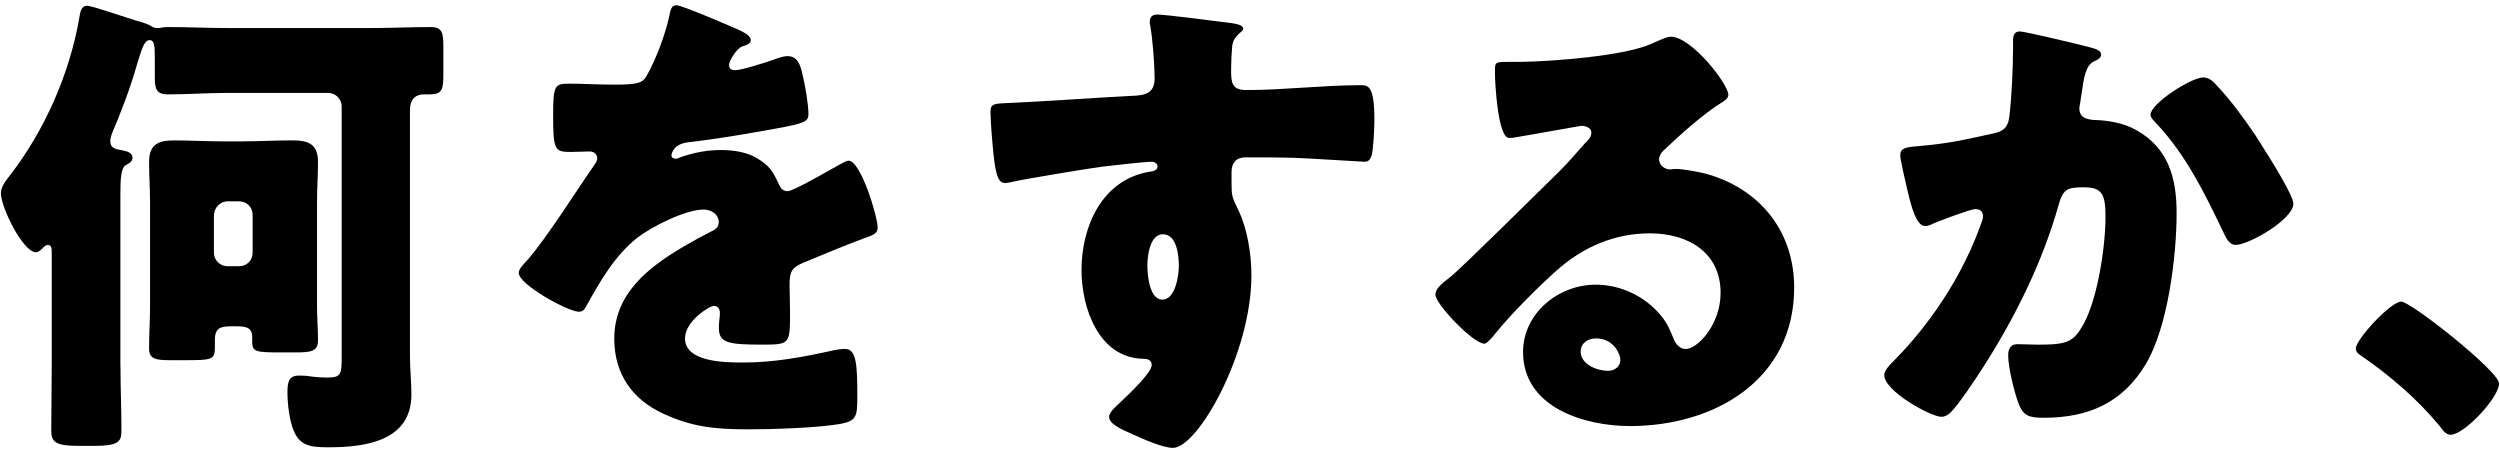
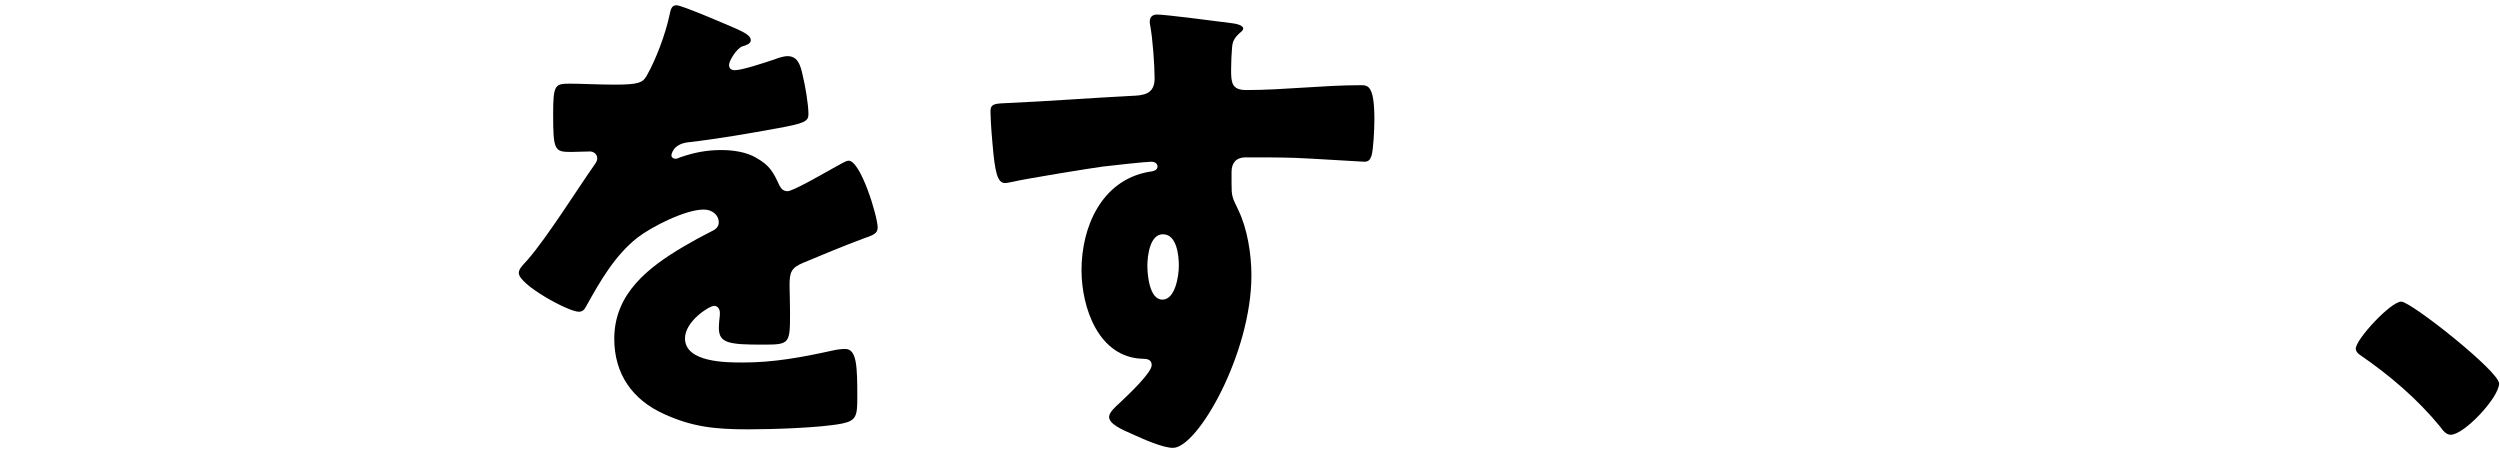
<svg xmlns="http://www.w3.org/2000/svg" id="_レイヤー_2" viewBox="0 0 618 112">
  <defs>
    <style>.cls-1{fill:#000;}.cls-1,.cls-2{stroke-width:0px;}.cls-2{fill:none;}</style>
  </defs>
  <g id="_レイヤー_1-2">
-     <path class="cls-1" d="M29.78,90.35c0,5.39.24,10.77.24,16.16,0,2.75-.84,3.71-6.82,3.71h-3.83c-5.86,0-6.7-1.08-6.7-3.83,0-5.39.12-10.65.12-16.04v-27.53c0-1.32,0-2.27-.96-2.27-.36,0-.72.24-.96.48-.48.48-1.2,1.32-2.03,1.32C5.72,62.34.22,51.33.22,47.74c0-1.56,1.32-3.23,2.27-4.43,8.5-11.01,14.72-25.01,17.11-38.9.24-1.56.48-2.99,2.03-2.99.96,0,9.81,2.99,11.73,3.59,1.2.36,2.75.72,3.83,1.32.48.36.96.6,1.68.6.36,0,.72,0,1.08-.12.6-.12,1.08-.12,1.8-.12,4.79,0,9.57.24,14.36.24h35.66c4.91,0,9.81-.24,14.72-.24,2.87,0,3.11,1.44,3.11,5.03v6.58c0,3.71-.24,5.03-3.35,5.03h-1.56c-1.44,0-3.35.72-3.35,3.95v60.68c0,3.23.36,6.34.36,9.57,0,11.49-11.37,13.04-20.46,13.04-4.55,0-7.06-.36-8.62-4.07-1.08-2.51-1.56-6.7-1.56-9.46,0-2.39.24-4.19,2.75-4.19.72,0,1.8,0,2.39.12,1.56.24,3.11.36,4.79.36,3.47,0,3.47-.96,3.47-5.5V26.32c0-1.8-1.44-3.35-3.35-3.35h-25.01c-4.91,0-9.69.36-14.6.36-2.87,0-3.23-1.44-3.23-4.07v-4.67c0-3.47-.12-4.67-1.32-4.67s-1.91,2.15-2.63,4.55c-.24.72-.36,1.08-.48,1.56-1.68,5.86-3.83,11.49-6.22,17.11-.12.48-.36,1.08-.36,1.68,0,1.91,1.32,2.03,3.23,2.39,1.08.24,2.27.6,2.27,1.8,0,.96-.96,1.44-1.68,1.8-1.2.72-1.32,3.59-1.32,7.18v42.37ZM60.06,34.94c4.07,0,8.02-.24,12.09-.24s6.46.84,6.46,5.39c0,3.23-.24,6.46-.24,9.81v25.73c0,2.87.24,5.74.24,8.5s-1.68,2.99-5.74,2.99h-2.99c-6.94,0-7.54-.12-7.54-2.87v-.96c0-2.51-1.8-2.63-4.19-2.63h-.84c-2.75,0-4.19.36-4.19,3.35v1.08c0,3.83,0,3.95-7.78,3.95h-2.99c-3.95,0-5.5-.24-5.5-2.99,0-3.47.24-6.94.24-10.41v-25.73c0-3.35-.24-6.58-.24-9.81,0-4.43,2.27-5.39,6.22-5.39s8.14.24,12.33.24h4.67ZM52.88,62.46c0,1.91,1.56,3.35,3.35,3.35h2.87c1.91,0,3.35-1.44,3.35-3.35v-9.34c0-1.91-1.44-3.35-3.35-3.35h-2.87c-1.8,0-3.35,1.56-3.35,3.59v9.1Z" />
    <path class="cls-1" d="M181.89,7.05c2.15.96,3.71,1.8,3.71,2.87,0,.96-1.32,1.32-2.15,1.56-1.44.6-3.23,3.59-3.23,4.55s.6,1.32,1.44,1.32c1.8,0,7.18-1.8,9.69-2.63.96-.36,2.27-.84,3.35-.84,2.63,0,3.23,2.51,3.71,4.67.6,2.39,1.44,7.18,1.44,9.69,0,1.8-1.08,2.27-7.66,3.47-6.58,1.2-14.72,2.63-22.14,3.47-3.83.48-4.07,3.11-4.07,3.23,0,.6.6.84,1.08.84.24,0,.84-.24,1.08-.36,3.47-1.2,6.58-1.8,10.17-1.8,2.87,0,6.22.48,8.62,1.91,3.35,1.91,4.19,3.47,5.74,6.82.48.96,1.08,1.44,2.03,1.44,1.2,0,7.54-3.59,11.13-5.62,1.08-.6,1.91-1.08,2.39-1.32s1.08-.6,1.56-.6c2.99,0,7.18,13.76,7.18,16.52,0,1.56-1.2,1.91-3.59,2.75-5.74,2.15-9.33,3.71-14.84,5.98-2.87,1.2-3.35,2.27-3.35,5.5,0,1.44.12,4.31.12,6.94,0,7.66-.12,7.78-6.82,7.78-8.26,0-10.77-.36-10.77-4.07,0-1.08.12-2.15.24-3.23v-.6c0-.84-.48-1.68-1.44-1.68-1.2,0-7.18,3.83-7.18,8.02,0,5.98,10.17,5.98,14.36,5.98,7.66,0,14.72-1.32,22.26-2.99,1.08-.24,2.15-.36,2.99-.36,2.87,0,2.99,4.31,2.99,11.97,0,4.55-.24,5.74-3.71,6.46-5.39,1.08-17.35,1.44-23.22,1.44-8.38,0-13.88-.6-20.94-3.83-7.66-3.47-12.21-9.81-12.21-18.55,0-11.25,8.5-17.71,17.23-22.86,2.03-1.2,4.43-2.51,6.58-3.59,1.08-.48,2.03-1.08,2.03-2.39,0-1.68-1.56-3.11-3.71-3.11-4.55,0-12.81,4.19-16.4,6.94-5.62,4.43-9.22,10.77-12.69,17-.36.72-.84,1.32-1.8,1.32-2.63,0-14.84-6.7-14.84-9.57,0-.96.72-1.68,2.15-3.23,4.91-5.62,12.69-18.07,16.52-23.46.6-.84.72-1.2.72-1.68,0-.96-.84-1.68-1.8-1.68-1.44,0-3.11.12-4.67.12-4.07,0-4.43-.36-4.43-9.34,0-7.42.48-7.54,4.31-7.54,2.63,0,6.94.24,10.89.24,5.86,0,6.94-.48,7.9-2.15,2.39-4.19,4.67-10.41,5.62-14.84.36-1.8.6-2.63,1.8-2.63,1.32,0,12.69,4.91,14.6,5.74Z" />
    <path class="cls-1" d="M304.57,5.74c.96.12,2.75.48,2.75,1.32,0,.36-.36.72-.84,1.08-.72.72-1.8,1.56-1.91,3.59-.12,1.2-.24,3.71-.24,5.5,0,3.11.12,5.03,3.71,5.03,9.45,0,18.91-1.2,28.36-1.2,1.8,0,3.35.12,3.35,8.5,0,2.27-.24,7.42-.72,8.98-.36.96-.72,1.44-1.8,1.44-.6,0-13.52-.84-17.23-.96-3.95-.12-8.02-.12-12.09-.12-2.27,0-3.47,1.32-3.47,3.59v2.87c0,3.11.12,3.35,1.68,6.58,2.27,4.67,3.23,11.01,3.23,16.16,0,19.27-13.28,42.61-19.39,42.61-2.51,0-7.3-2.15-9.69-3.23-3.35-1.44-6.1-2.75-6.1-4.43,0-1.08,1.56-2.51,2.51-3.35,2.27-2.15,8.02-7.54,8.02-9.45,0-1.32-1.08-1.56-2.15-1.56-11.01-.24-15.2-12.69-15.2-21.9,0-10.65,4.91-22.14,16.52-24.29.84-.12,2.27-.24,2.27-1.32,0-.6-.48-1.2-1.56-1.2-1.32,0-10.05.96-11.97,1.2-2.87.36-19.63,3.11-22.02,3.71-.72.12-1.56.36-2.15.36-1.91,0-2.51-2.75-3.11-9.93-.36-3.95-.48-6.7-.48-7.66,0-1.8.6-2.03,3.47-2.15,10.89-.48,21.66-1.32,31.24-1.8,3.11-.12,5.86-.36,5.86-4.31,0-3.35-.48-9.81-1.08-13.05-.12-.48-.12-.72-.12-.96,0-.84.36-1.8,1.8-1.8,2.15,0,15.8,1.8,18.55,2.15ZM283.63,65.69c0,2.15.48,8.38,3.71,8.38s4.07-5.98,4.07-8.38c0-2.51-.48-7.78-3.95-7.78-3.23,0-3.83,5.39-3.83,7.78Z" />
-     <path class="cls-1" d="M427.25,23.45c0,.72-.72,1.32-1.32,1.68-5.03,3.11-10.41,8.02-14.72,12.09-.6.6-1.08,1.32-1.08,2.15,0,1.44,1.32,2.51,2.75,2.51.36,0,.84-.12,1.32-.12,1.8,0,5.98.72,8.38,1.44,12.93,3.95,20.94,14.36,20.94,27.89,0,22.86-19.75,34.23-40.57,34.23-11.25,0-26.45-4.55-26.45-18.31,0-9.57,8.74-16.64,17.95-16.64,6.22,0,12.21,2.87,16.16,7.66,1.8,2.27,2.15,3.47,3.23,5.98.48,1.2,1.56,2.27,2.87,2.27,2.87,0,8.62-5.98,8.62-13.88,0-10.17-8.26-14.72-17.47-14.72-8.74,0-16.52,3.35-23.1,9.21-4.31,3.83-11.13,10.65-14.72,15.08-1.68,2.15-2.63,2.99-3.11,2.99-2.75,0-12.09-9.81-12.09-12.09,0-1.44,1.2-2.51,3.71-4.43,2.99-2.39,22.86-22.14,27.05-26.21,2.27-2.27,4.07-4.43,6.1-6.7.84-.84,1.68-1.56,1.68-2.75,0-1.44-1.91-1.68-2.39-1.68-.36,0-13.4,2.39-16.52,2.87-.48.12-.96.12-1.44.12-2.75,0-3.47-13.52-3.47-15.8v-1.2c0-1.8.36-1.8,3.83-1.8h2.75c7.78-.12,24.89-1.44,31.72-4.31,2.99-1.32,4.31-1.91,5.15-1.91,5.15,0,14.24,11.73,14.24,14.36ZM394.57,83.65c-1.91,0-3.83,1.08-3.83,3.23,0,3.23,4.07,4.79,6.82,4.79,1.56,0,2.99-1.08,2.99-2.63,0-1.68-1.8-5.39-5.98-5.39Z" />
-     <path class="cls-1" d="M516.29,11.6c1.8.48,3.11.84,3.11,1.91,0,.84-.96,1.32-1.8,1.68-2.03.96-2.51,4.19-2.99,7.66l-.36,2.39c-.12.72-.24,1.32-.24,1.56,0,1.08.48,1.91,1.2,2.27,1.2.6,2.51.6,2.87.6,3.11.12,6.94.72,10.05,2.51,7.9,4.43,9.93,11.85,9.93,20.47,0,10.65-2.15,28.12-7.54,37.22-5.74,9.69-14.24,13.4-25.25,13.4-3.47,0-5.03-.36-6.22-3.35-1.08-2.75-2.63-9.1-2.63-12.09,0-1.56.6-2.75,2.27-2.75s3.35.12,5.03.12c7.3,0,8.86-.6,11.37-5.15,3.47-6.34,5.39-19.15,5.39-26.45,0-5.62-.84-7.3-5.39-7.3-4.07,0-5.15.48-6.22,4.43-3.95,14-10.65,27.53-18.43,39.73-1.68,2.63-6.46,9.93-8.5,11.73-.6.48-1.2.84-2.03.84-2.63,0-14.12-6.34-14.12-10.29,0-1.2,1.32-2.51,2.39-3.59,5.39-5.39,15.56-17.23,21.42-33.51.36-.96.6-1.56.6-2.15,0-1.2-.72-1.8-1.91-1.8s-8.74,2.87-10.17,3.47c-.72.36-1.44.72-2.27.72-2.03,0-3.35-4.55-4.31-8.74-.6-2.75-1.8-7.54-1.8-8.74,0-1.8,1.32-2.03,4.43-2.27,7.9-.72,10.77-1.44,18.43-3.11,2.39-.48,3.71-1.32,4.07-3.95.6-4.43.96-12.57.96-17.23v-1.8c0-1.2.24-2.27,1.68-2.27,1.2,0,14.72,3.23,16.99,3.83ZM548.25,21.41c3.47,3.71,6.46,7.9,9.33,12.09.24.48.72,1.08,1.2,1.91,2.75,4.31,8.14,12.92,8.14,14.96,0,3.83-11.01,10.17-14.24,10.17-1.68,0-2.51-1.91-3.11-3.23-4.67-9.69-9.1-18.91-16.64-26.93-.48-.48-1.32-1.32-1.32-2.03,0-2.75,10.05-9.21,13.05-9.21,1.56,0,2.63,1.2,3.59,2.27Z" />
    <path class="cls-1" d="M617.78,94.78c0,3.47-8.62,12.69-11.97,12.69-1.2,0-2.03-1.2-2.63-2.03-5.62-6.82-12.33-12.57-19.63-17.59-.6-.36-1.2-.96-1.2-1.68,0-2.27,8.62-11.61,11.25-11.61,2.39,0,24.17,17.23,24.17,20.23Z" />
    <rect class="cls-2" width="618" height="112" />
  </g>
</svg>